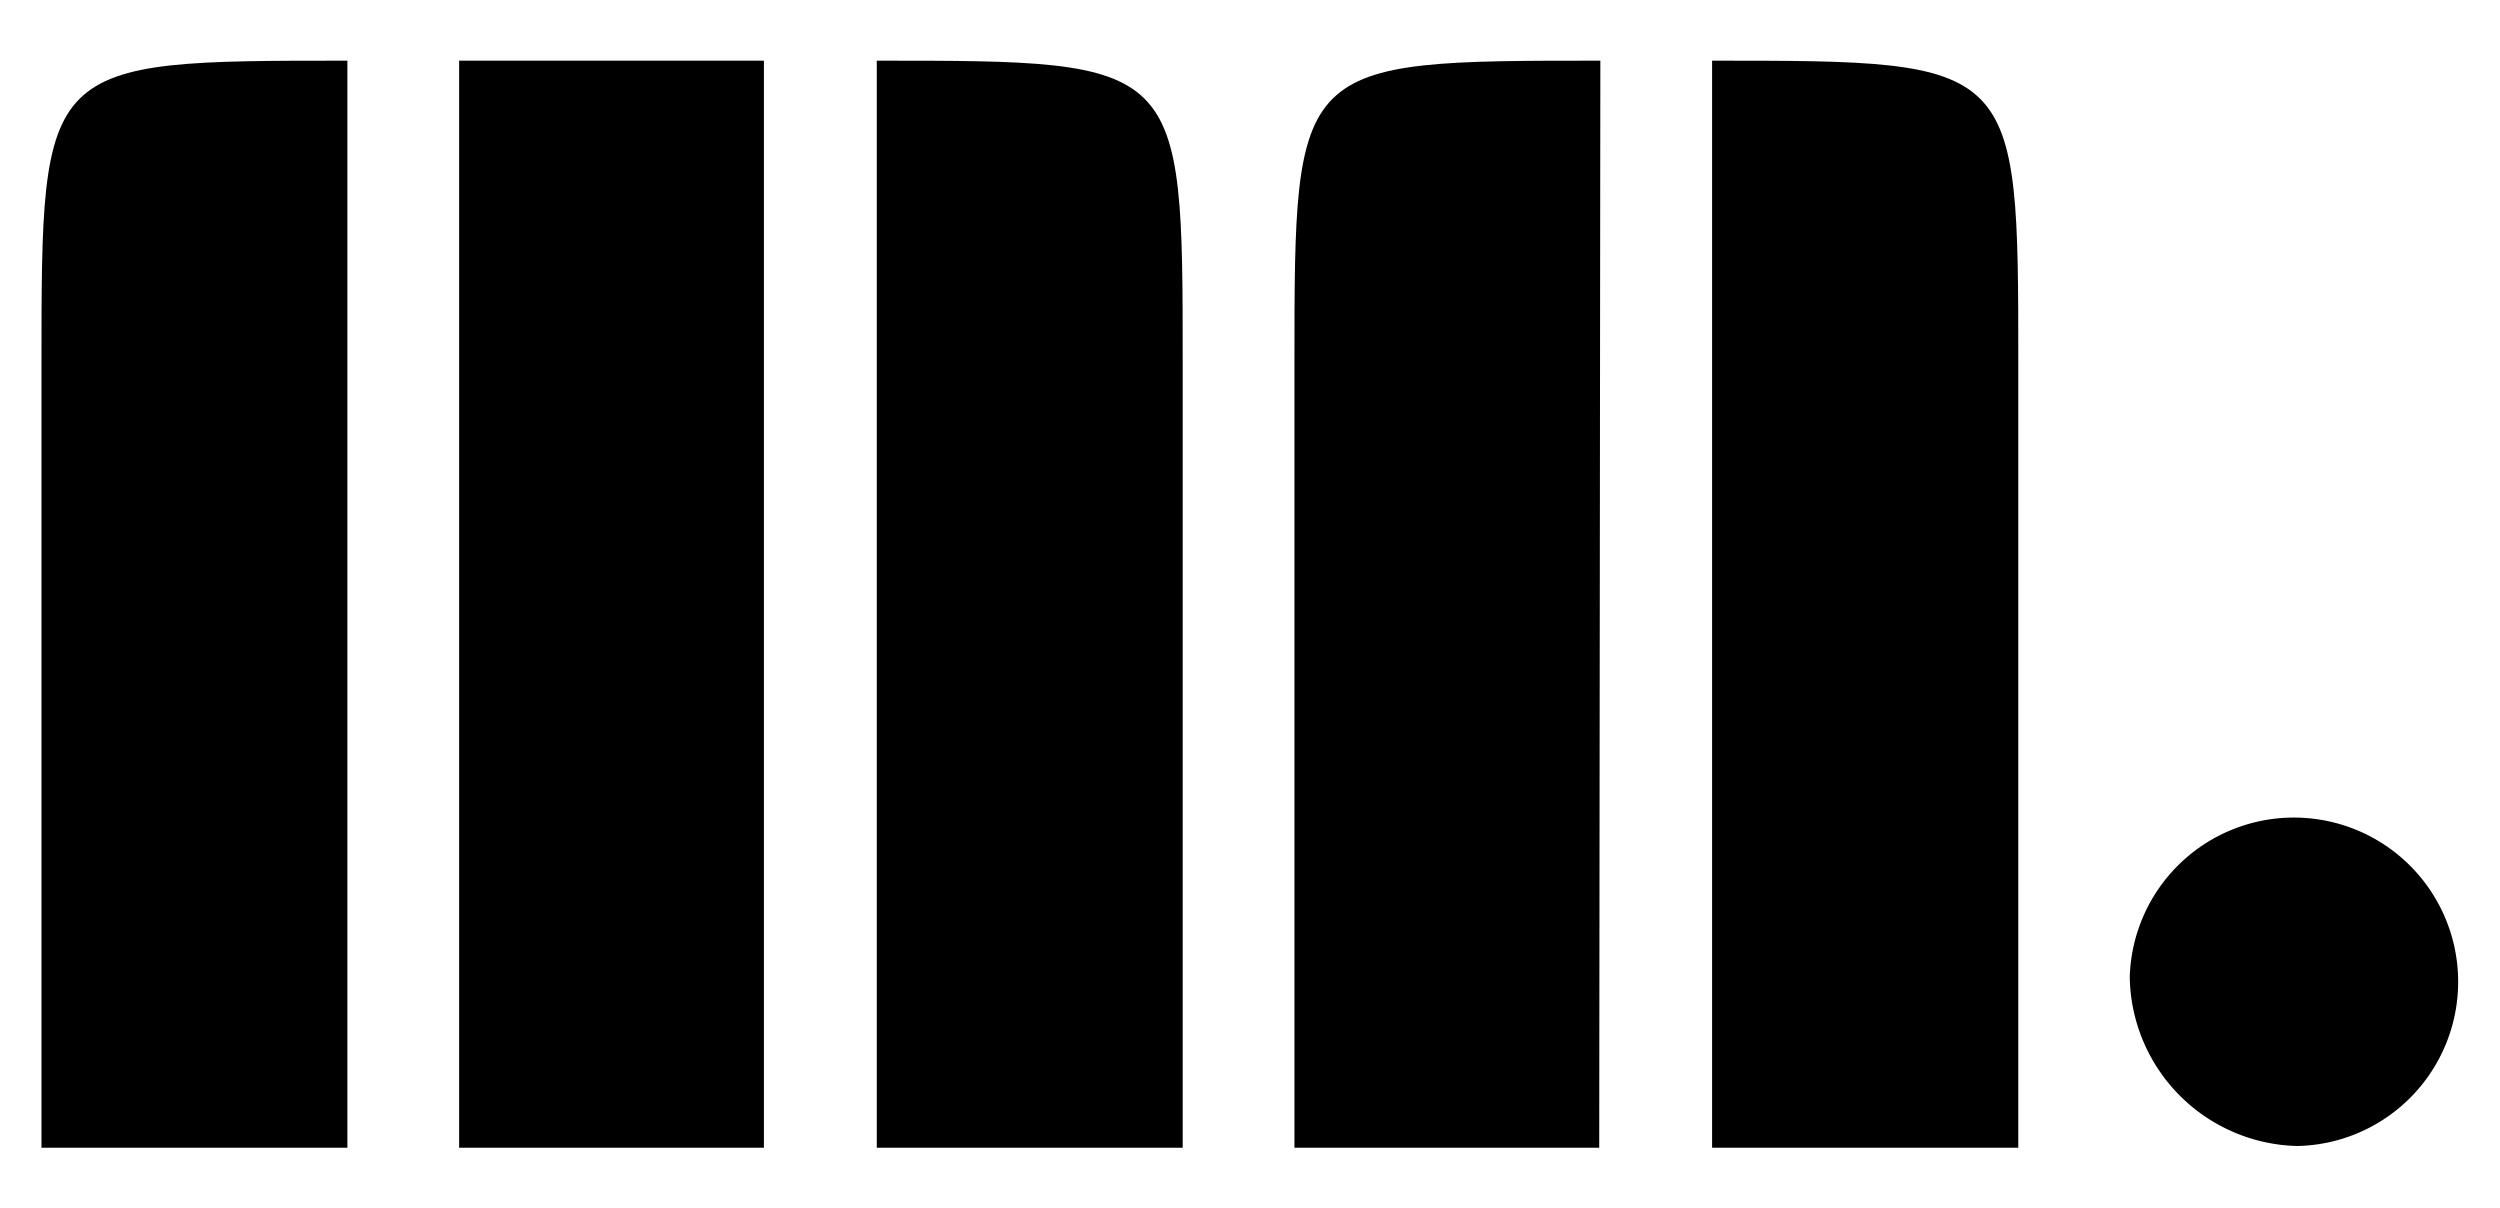
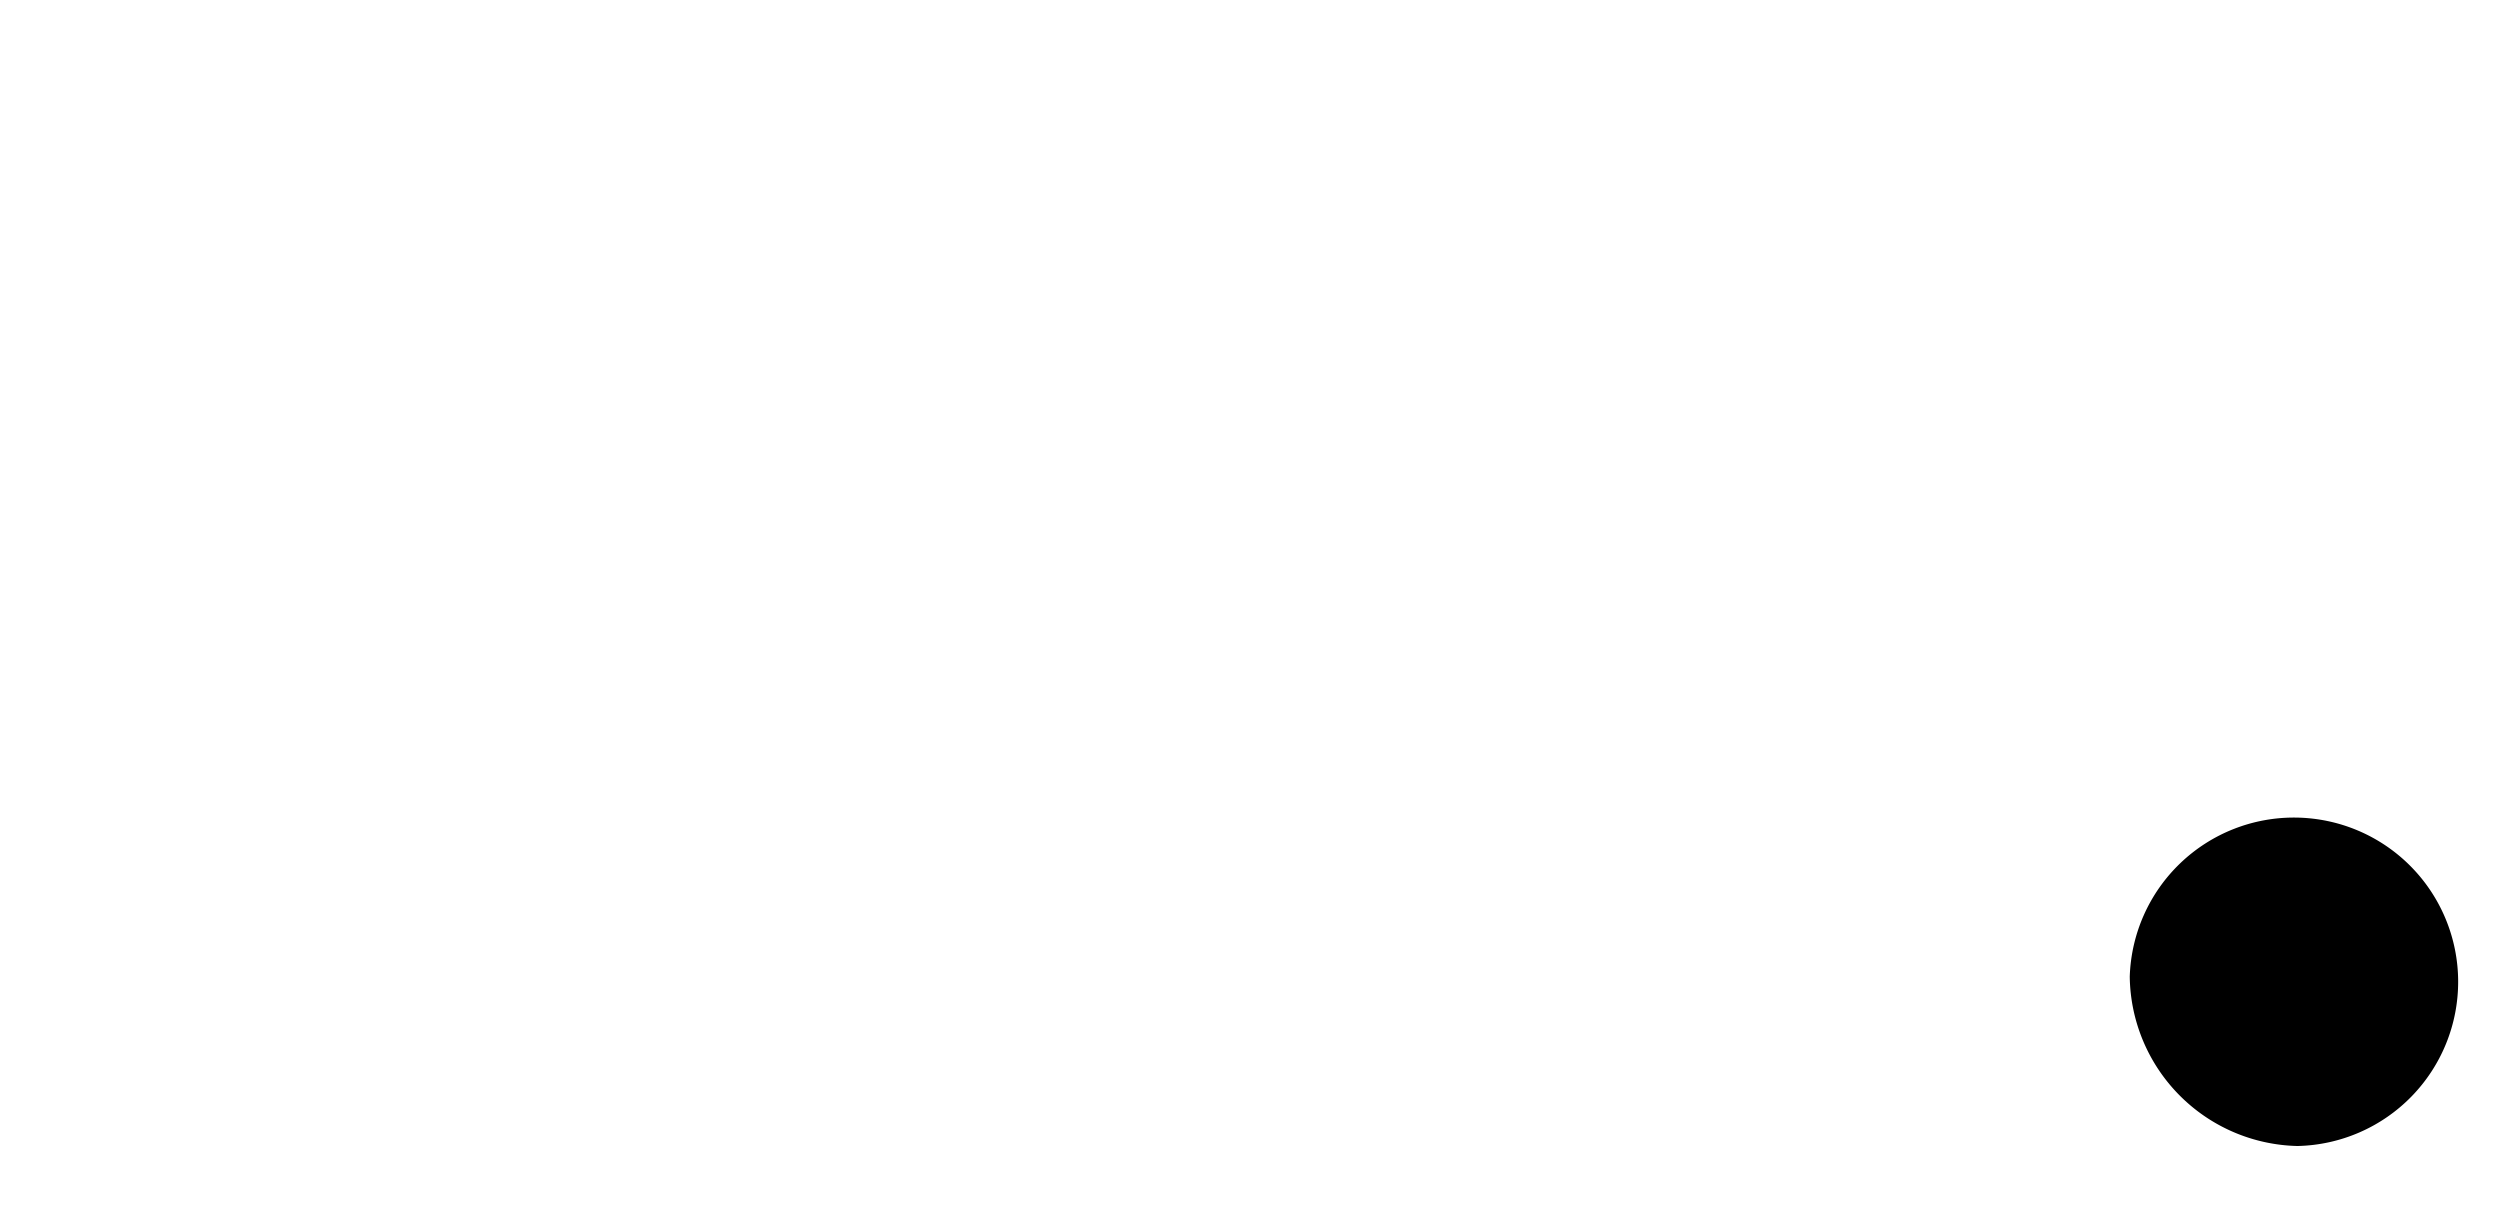
<svg xmlns="http://www.w3.org/2000/svg" id="Layer_1" data-name="Layer 1" viewBox="0 0 88.59 42.82">
  <title>mlogo</title>
-   <path d="M16.27,2.15h10.8V40.67H16.27Zm14.8,0c10.84,0,10.84,0,10.84,10.77V40.67H31.07ZM12.31,40.67H1.47V12.92c0-10.77,0-10.77,10.84-10.77Z" />
-   <path d="M60.67,2.15c10.85,0,10.85,0,10.85,10.77V40.67H60.67Zm-4,38.52H45.87V12.92c0-10.77,0-10.77,10.84-10.77Z" />
  <path d="M75.47,34.61a5.82,5.82,0,1,1,5.94,6A6.08,6.08,0,0,1,75.47,34.61Z" />
</svg>